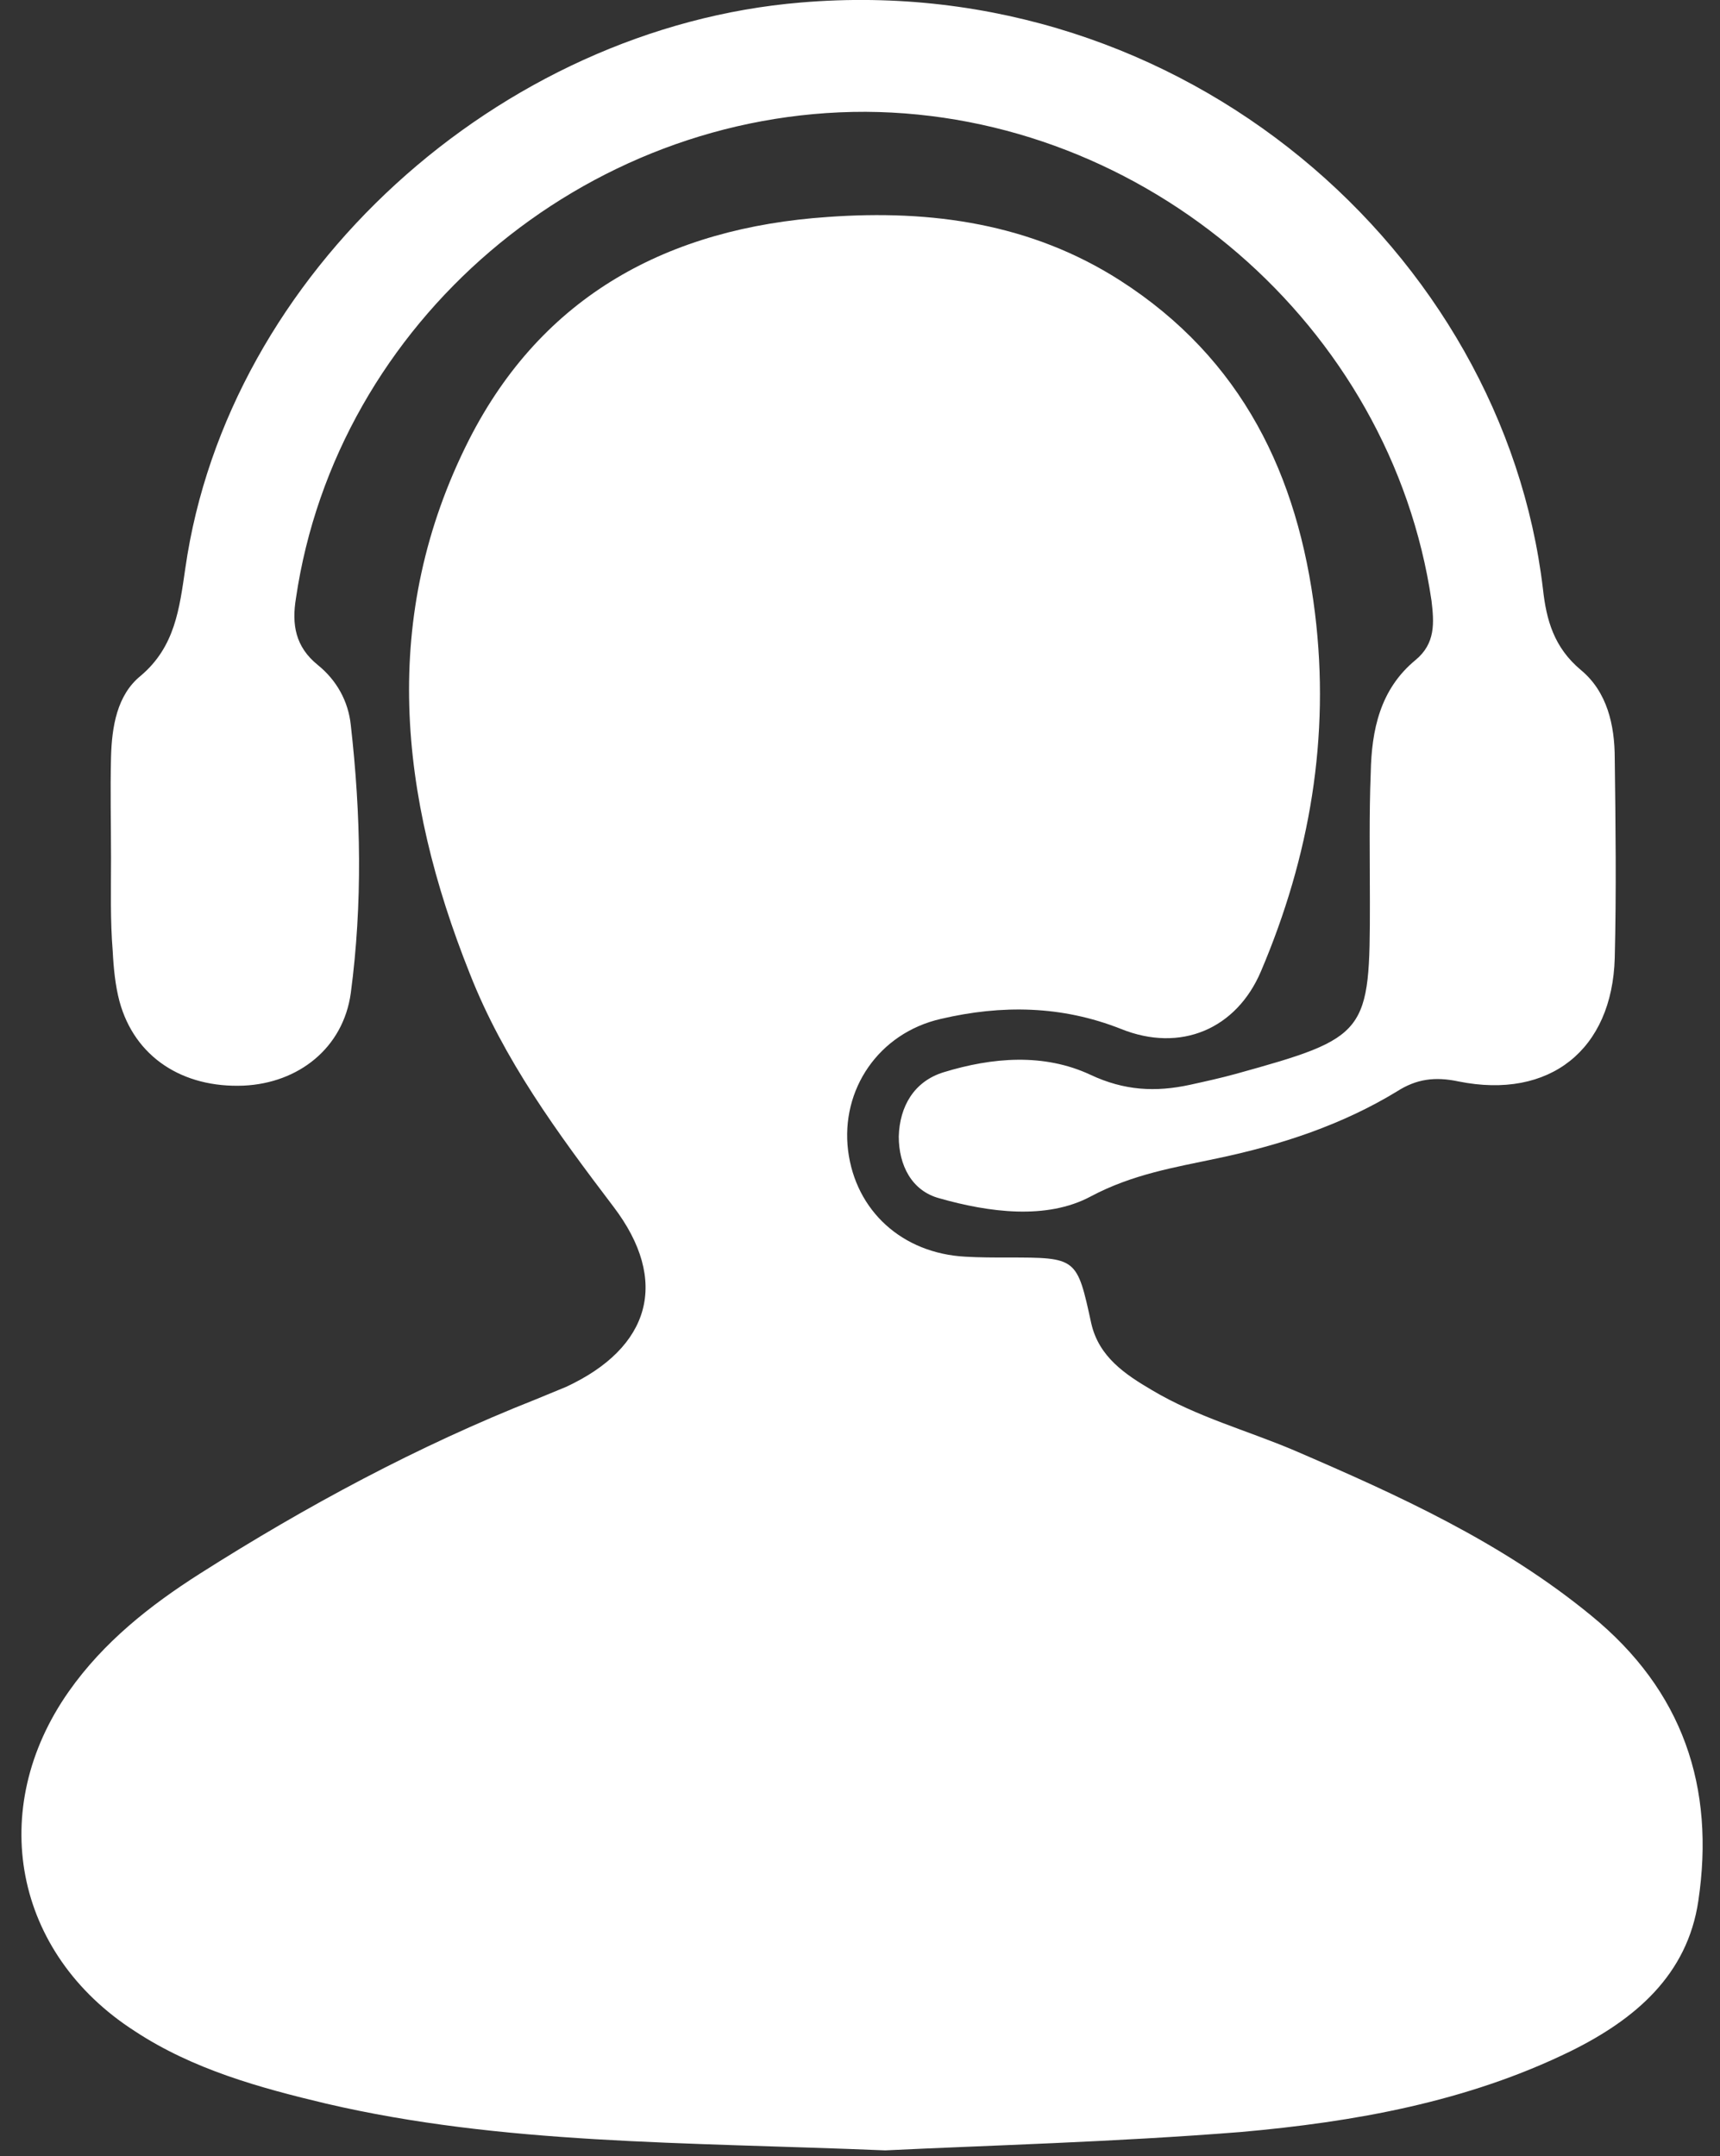
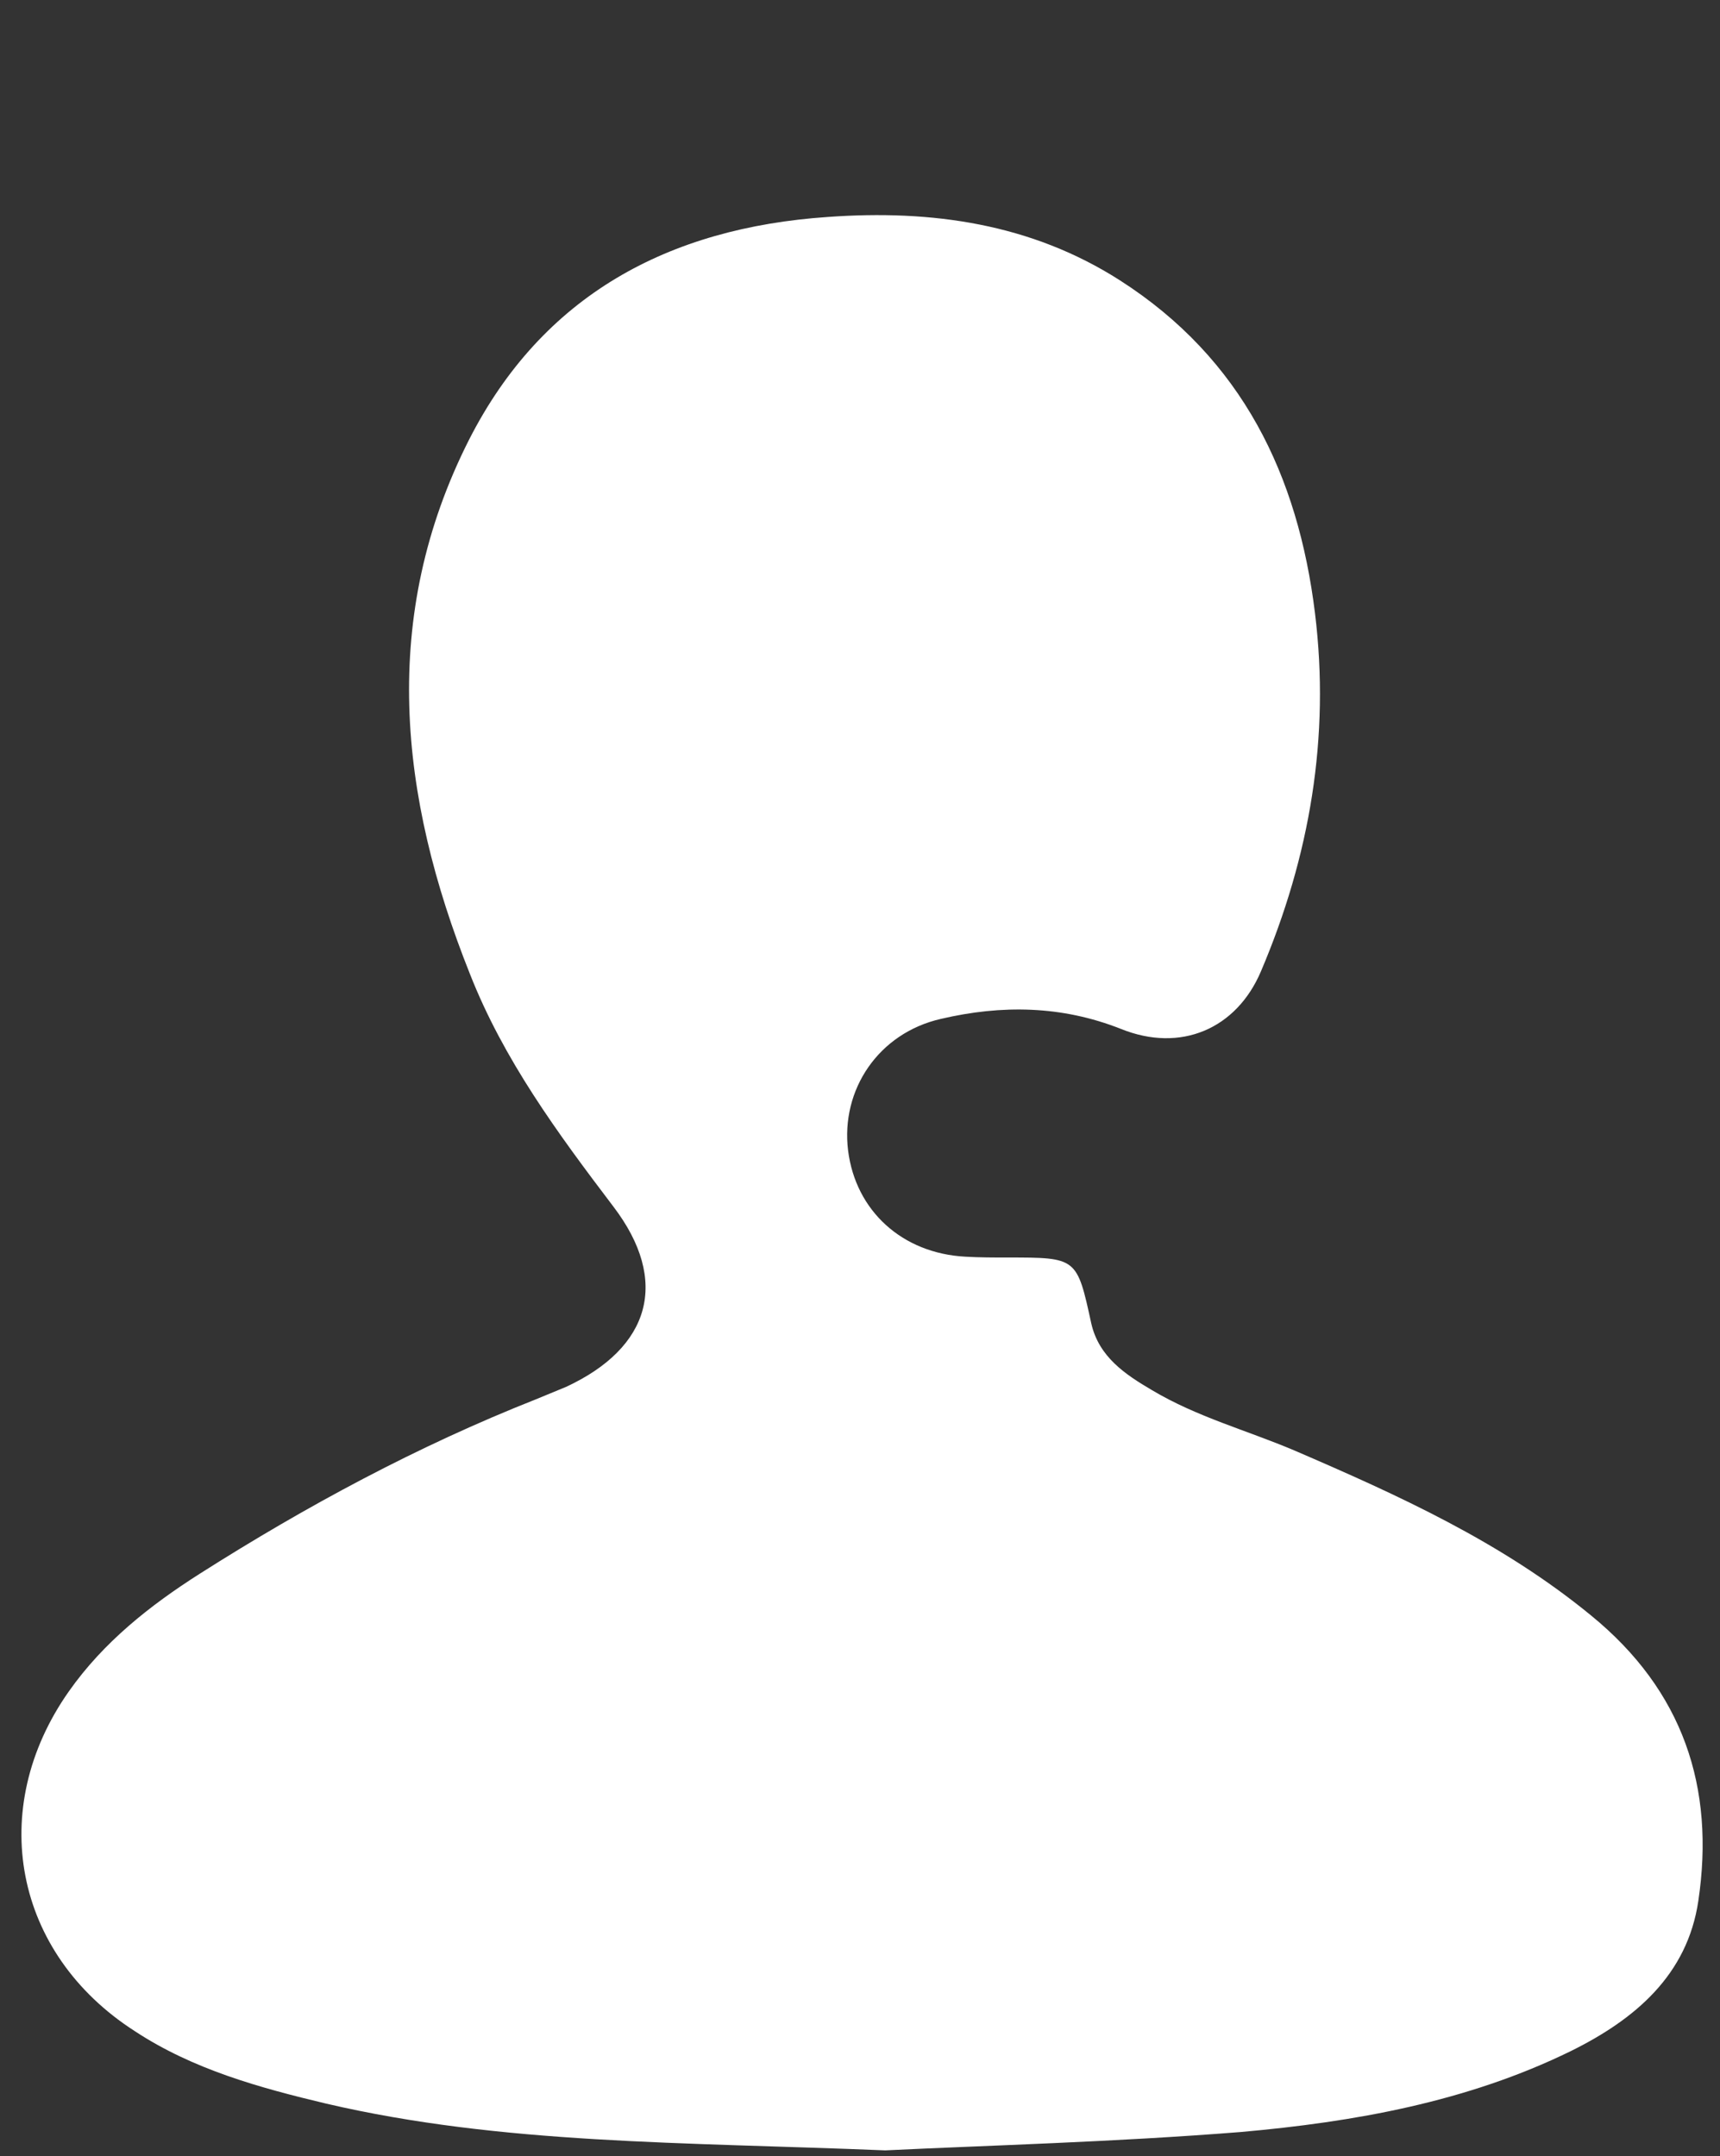
<svg xmlns="http://www.w3.org/2000/svg" width="67" height="84" viewBox="0 0 67 84" fill="none">
  <rect x="0" y="0" width="67" height="84" fill="#333333" stroke="none" />
  <path d="M34.484 83.772C26.591 83.447 19.553 83.545 12.712 81.952C10.114 81.334 7.515 80.619 5.246 79.124C0.543 76.101 -0.542 70.477 2.681 65.893C4.029 63.975 5.838 62.545 7.778 61.31C11.922 58.676 16.264 56.336 20.868 54.516C21.263 54.353 21.657 54.191 22.052 54.028C25.341 52.5 26.097 49.899 23.894 47.006C21.723 44.146 19.618 41.285 18.303 37.937C15.54 31.012 14.784 24.023 18.27 17.132C21.131 11.508 26.032 8.875 32.248 8.452C36.293 8.16 40.174 8.712 43.627 10.923C48.396 13.978 50.566 18.529 51.224 23.893C51.816 28.704 51.027 33.353 49.119 37.839C48.166 40.082 45.995 41.025 43.66 40.082C41.358 39.172 39.023 39.139 36.655 39.692C34.221 40.245 32.741 42.455 33.037 44.828C33.333 47.169 35.142 48.827 37.608 48.957C38.167 48.989 38.694 48.989 39.253 48.989C41.95 48.989 41.95 48.989 42.509 51.557C42.805 52.858 43.824 53.54 44.877 54.158C46.62 55.198 48.56 55.718 50.402 56.498C54.48 58.254 58.493 60.074 61.979 62.935C65.564 65.861 66.814 69.632 66.156 74.053C65.728 76.946 63.689 78.669 61.19 79.904C57.144 81.887 52.737 82.667 48.33 83.057C43.43 83.447 38.496 83.578 34.484 83.772Z" fill="white" />
-   <path d="M4.325 33.45C4.325 32.118 4.292 30.817 4.325 29.485C4.358 28.314 4.555 27.079 5.476 26.331C6.825 25.194 6.989 23.698 7.219 22.138C8.864 10.63 19.454 1.073 31.195 0.098C46.127 -1.17 58.558 9.85 60.104 22.951C60.236 24.153 60.532 25.226 61.584 26.104C62.604 26.949 62.9 28.249 62.9 29.55C62.933 32.15 62.965 34.718 62.9 37.319C62.801 40.895 60.367 42.845 56.815 42.13C55.895 41.935 55.171 42.033 54.414 42.52C52.277 43.821 49.909 44.601 47.442 45.121C45.765 45.478 44.12 45.739 42.476 46.616C40.766 47.526 38.529 47.234 36.589 46.681C35.504 46.389 35.01 45.381 35.01 44.276C35.043 43.105 35.602 42.13 36.753 41.773C38.661 41.187 40.667 41.025 42.476 41.87C43.791 42.488 45.008 42.553 46.357 42.26C46.949 42.13 47.541 42 48.133 41.837C53.296 40.407 53.362 40.277 53.362 35.141C53.362 33.45 53.329 31.76 53.395 30.102C53.428 28.444 53.757 26.852 55.138 25.714C55.927 25.064 55.862 24.251 55.763 23.406C54.184 12.678 44.614 4.421 33.727 4.356C22.743 4.324 13.106 12.548 11.528 23.308C11.363 24.316 11.495 25.194 12.383 25.909C13.106 26.494 13.567 27.307 13.665 28.249C14.06 31.728 14.126 35.206 13.665 38.684C13.37 40.83 11.626 42.195 9.489 42.293C7.121 42.39 5.246 41.187 4.654 39.009C4.49 38.392 4.424 37.709 4.391 37.059C4.292 35.856 4.325 34.653 4.325 33.45Z" fill="white" />
</svg>